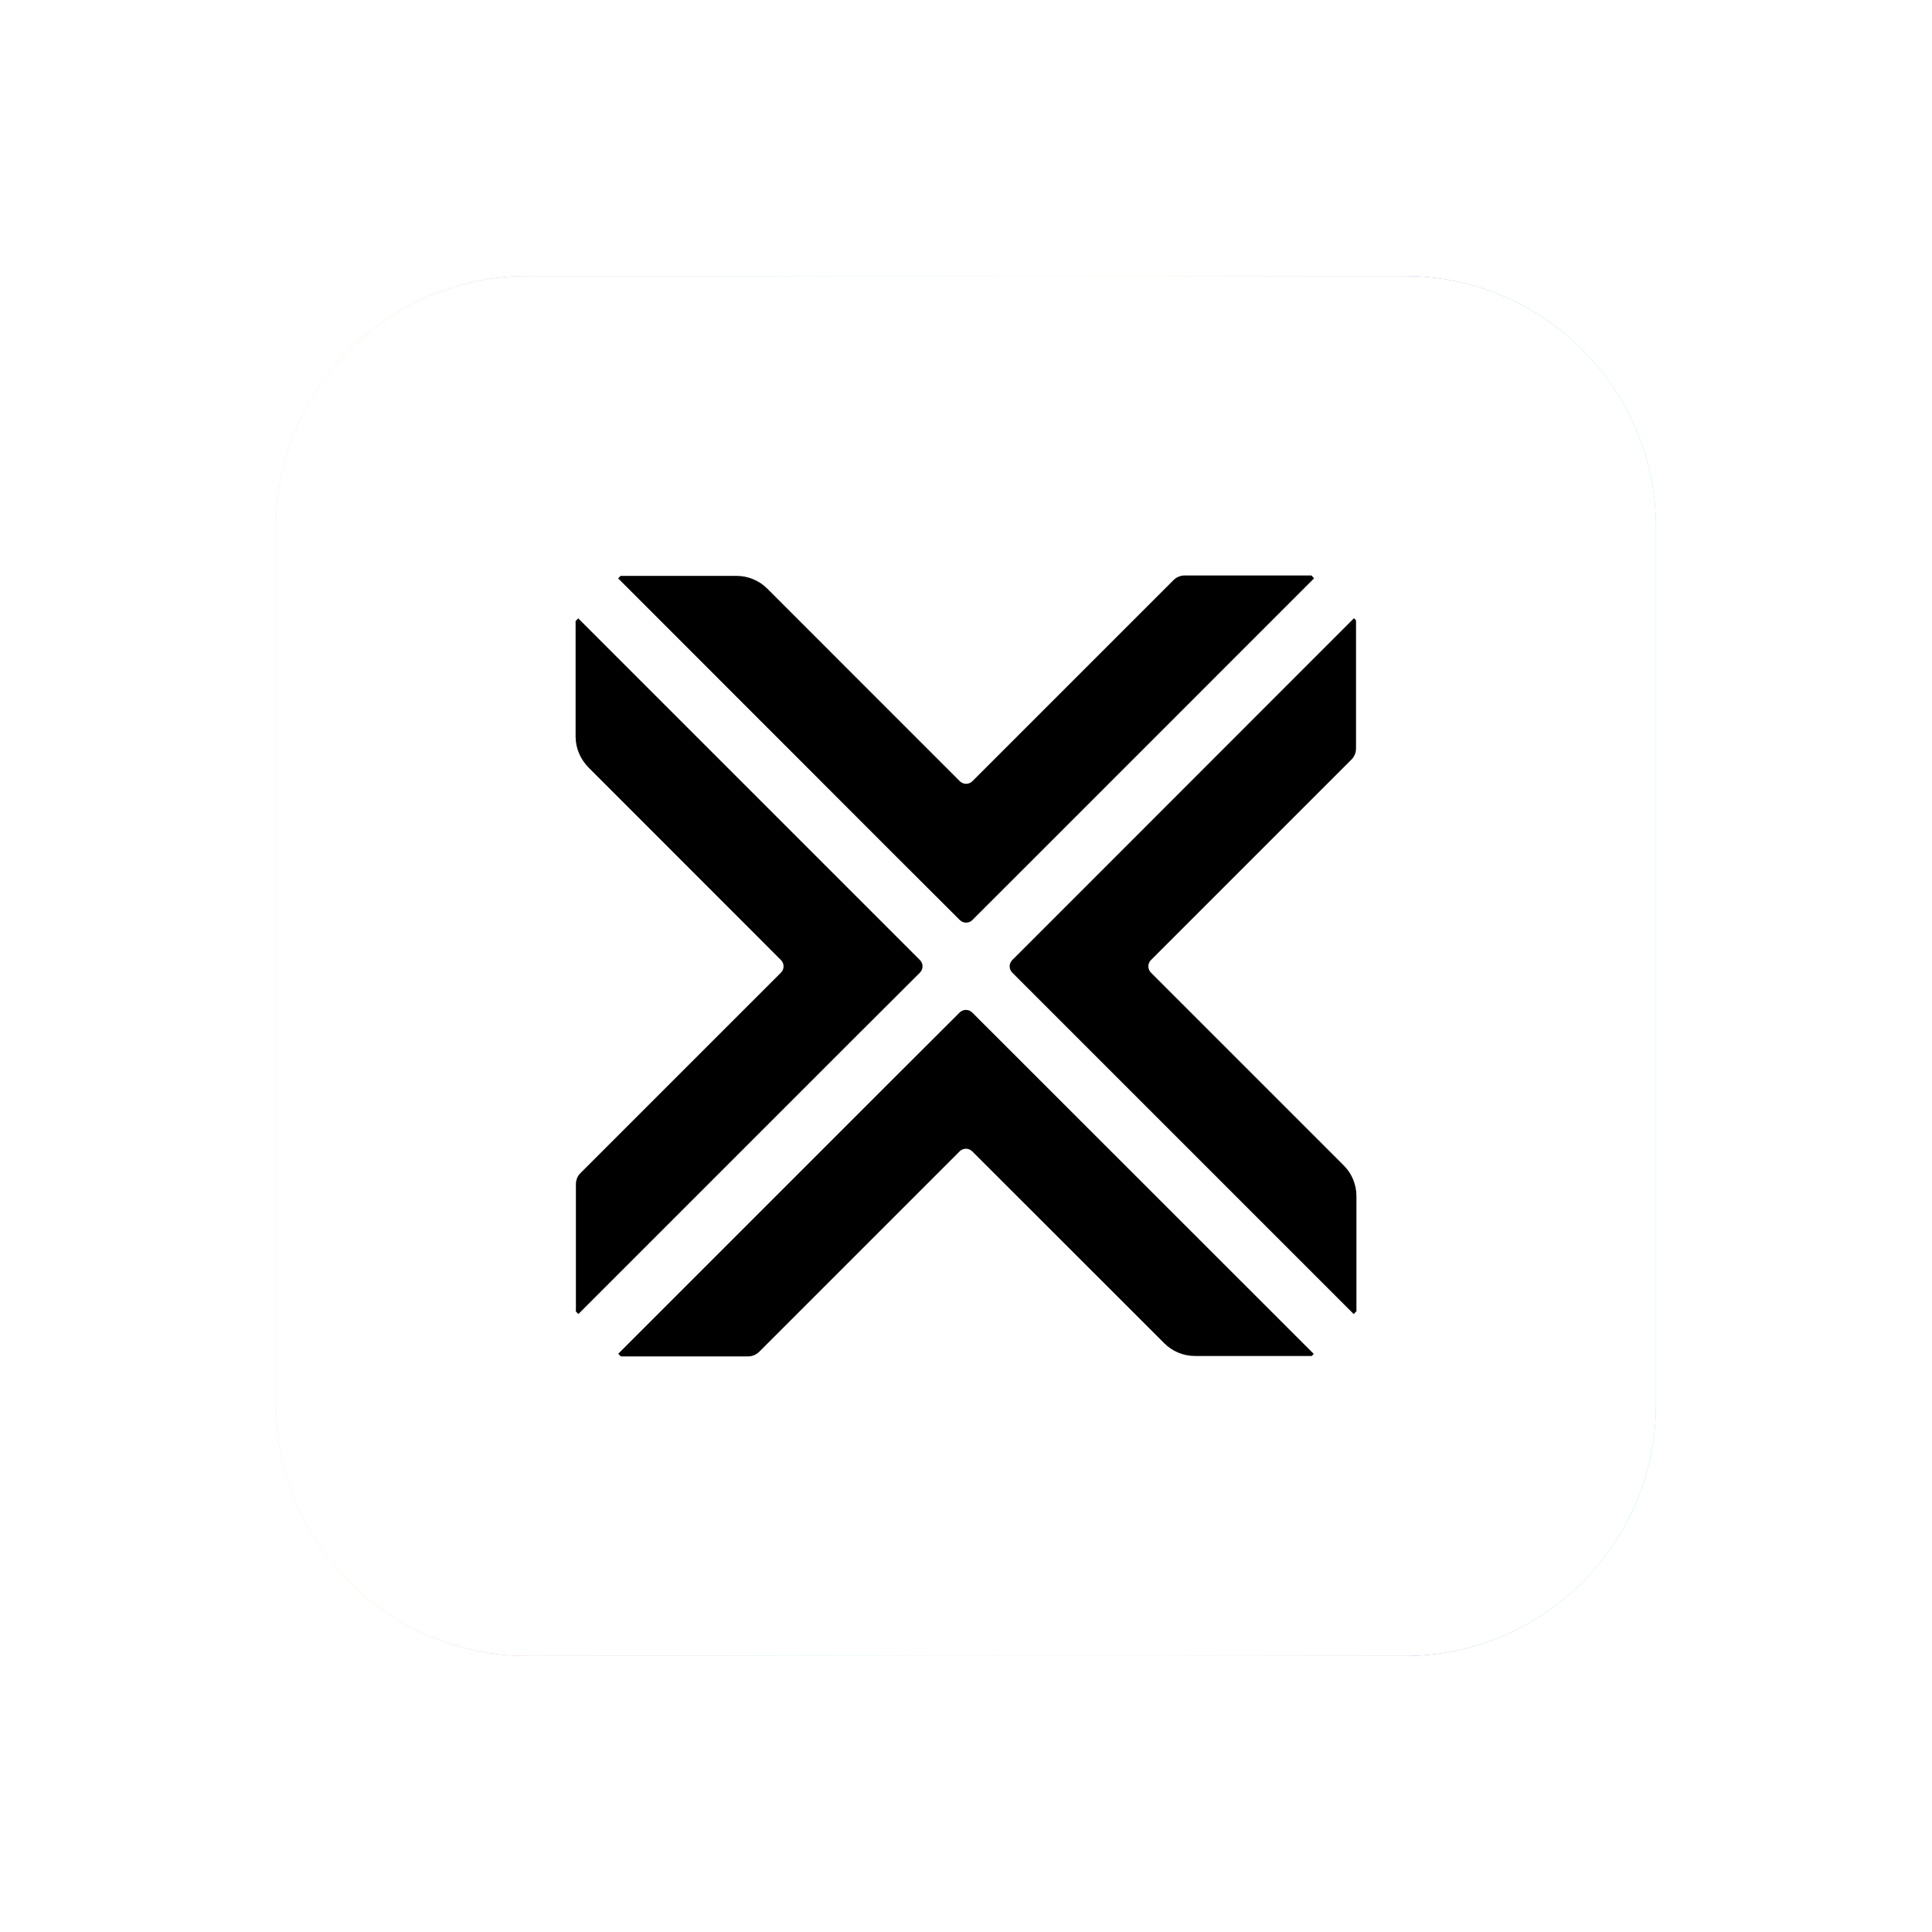
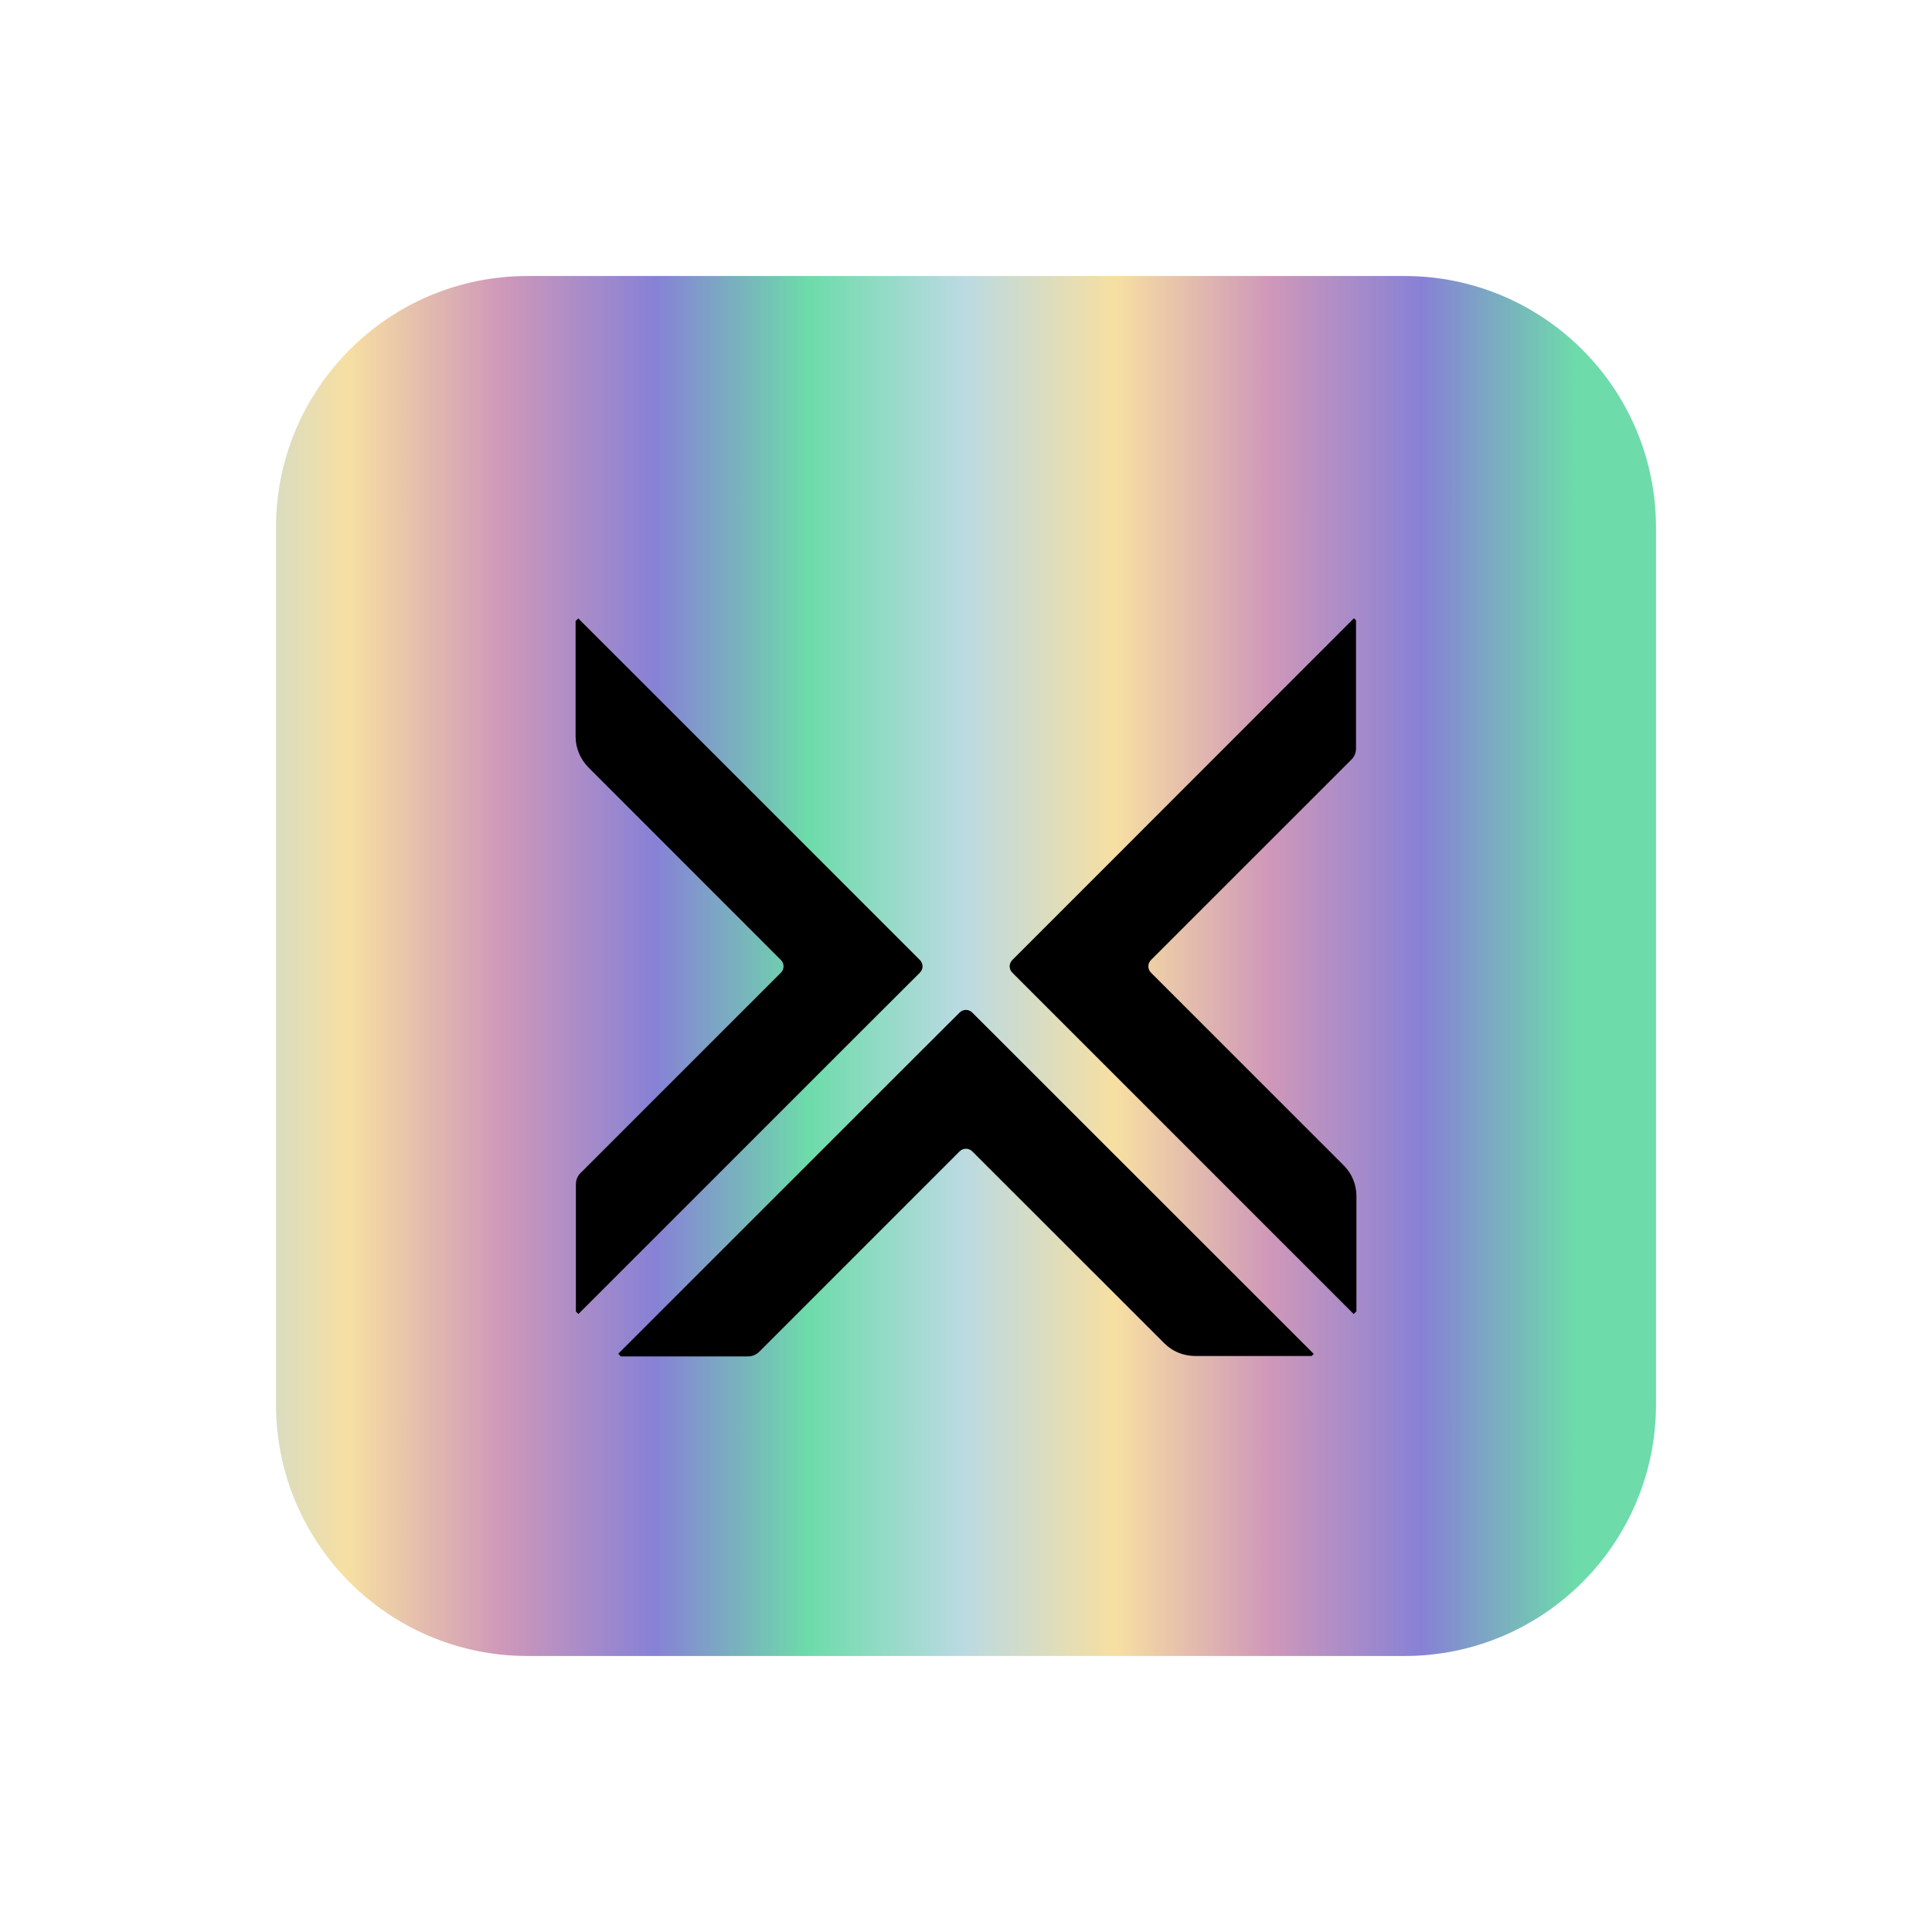
<svg xmlns="http://www.w3.org/2000/svg" width="70" height="70" viewBox="0 0 70 70" fill="none">
  <g filter="url(#filter0_f_664_626)">
    <path d="M50.885 60H19.115C14.08 60 10 55.92 10 50.885V19.115C10 14.08 14.08 10 19.115 10H50.885C55.92 10 60 14.08 60 19.115V50.885C60 55.92 55.92 60 50.885 60Z" fill="url(#paint0_linear_664_626)" />
  </g>
-   <path d="M50.885 60H19.115C14.08 60 10 55.92 10 50.885V19.115C10 14.08 14.08 10 19.115 10H50.885C55.92 10 60 14.08 60 19.115V50.885C60 55.92 55.92 60 50.885 60Z" fill="white" />
  <path d="M47.6 49.055L47.525 49.13H43.3C42.88 49.13 42.475 48.965 42.18 48.665L35.225 41.715C35.1 41.59 34.895 41.59 34.77 41.715L27.51 48.975C27.4 49.085 27.255 49.145 27.1 49.145H22.495L22.4 49.05L32.48 38.97L34.77 36.685C34.895 36.56 35.1 36.56 35.225 36.685L47.6 49.055Z" fill="black" />
  <path d="M33.331 34.785C33.456 34.91 33.456 35.115 33.331 35.24L31.041 37.525L20.956 47.61L20.866 47.52V42.905C20.866 42.755 20.925 42.605 21.035 42.5L28.296 35.24C28.421 35.115 28.421 34.91 28.296 34.785L21.32 27.805C21.026 27.505 20.855 27.105 20.855 26.685V22.5L20.951 22.405L33.331 34.785Z" fill="black" />
-   <path d="M47.611 20.955L37.517 31.05L35.231 33.335C35.106 33.46 34.901 33.46 34.776 33.335L32.486 31.05L22.396 20.955L22.486 20.865H26.681C27.102 20.865 27.506 21.03 27.802 21.33L34.776 28.305C34.901 28.43 35.106 28.43 35.231 28.305L42.517 21.02C42.627 20.91 42.772 20.85 42.926 20.85H47.517L47.611 20.955Z" fill="black" />
  <path d="M49.146 43.335V47.51L49.046 47.61L36.676 35.24C36.551 35.115 36.551 34.91 36.676 34.785L38.961 32.5L49.056 22.4L49.131 22.475V27.12C49.131 27.27 49.071 27.42 48.961 27.525L41.701 34.785C41.576 34.91 41.576 35.115 41.701 35.24L48.681 42.22C48.981 42.515 49.146 42.92 49.146 43.335Z" fill="black" />
  <defs>
    <filter id="filter0_f_664_626" x="0" y="0" width="70" height="70" filterUnits="userSpaceOnUse" color-interpolation-filters="sRGB">
      <feFlood flood-opacity="0" result="BackgroundImageFix" />
      <feBlend mode="normal" in="SourceGraphic" in2="BackgroundImageFix" result="shape" />
      <feGaussianBlur stdDeviation="5" result="effect1_foregroundBlur_664_626" />
    </filter>
    <linearGradient id="paint0_linear_664_626" x1="57.081" y1="-11538.1" x2="7.069" y2="-11538.1" gradientUnits="userSpaceOnUse">
      <stop stop-color="#6DDBAA" />
      <stop offset="0.111" stop-color="#8781D6" />
      <stop offset="0.222" stop-color="#CF98B9" />
      <stop offset="0.333" stop-color="#F7DFA2" />
      <stop offset="0.444" stop-color="#BADAE2" />
      <stop offset="0.556" stop-color="#6DDBAA" />
      <stop offset="0.667" stop-color="#8781D6" />
      <stop offset="0.778" stop-color="#CF98B9" />
      <stop offset="0.889" stop-color="#F7DFA2" />
      <stop offset="1" stop-color="#BADAE2" />
    </linearGradient>
  </defs>
</svg>